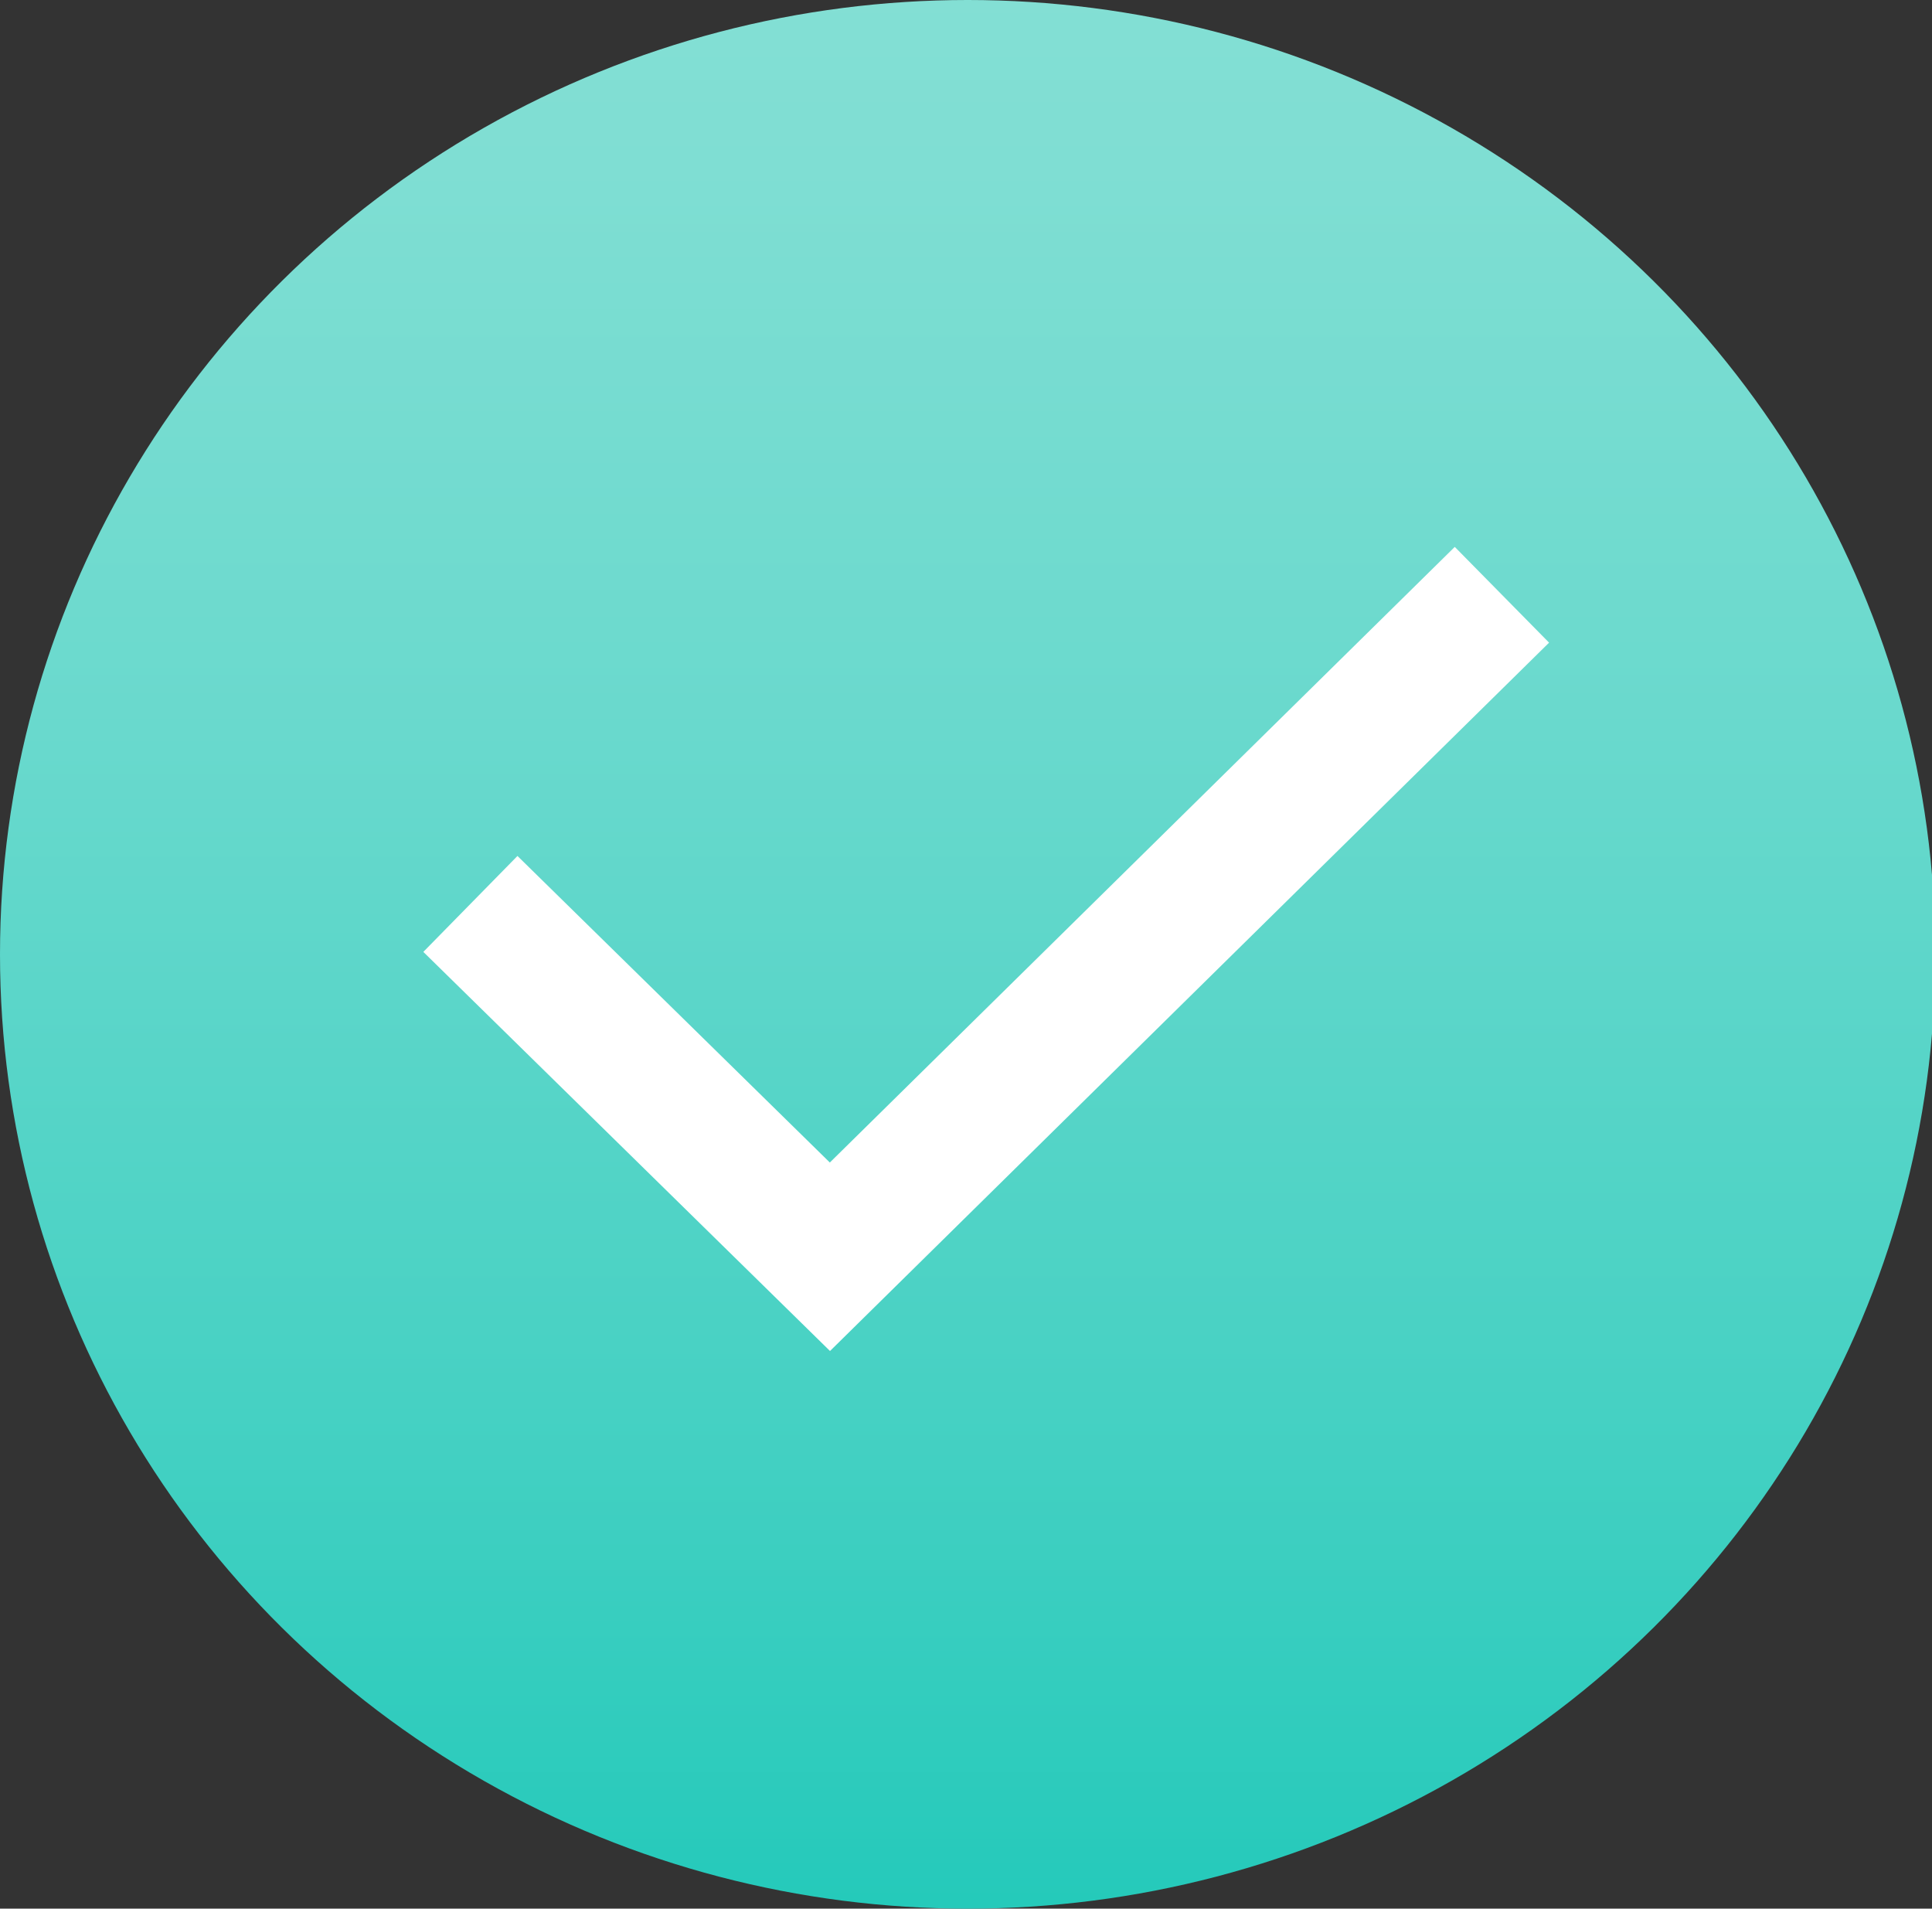
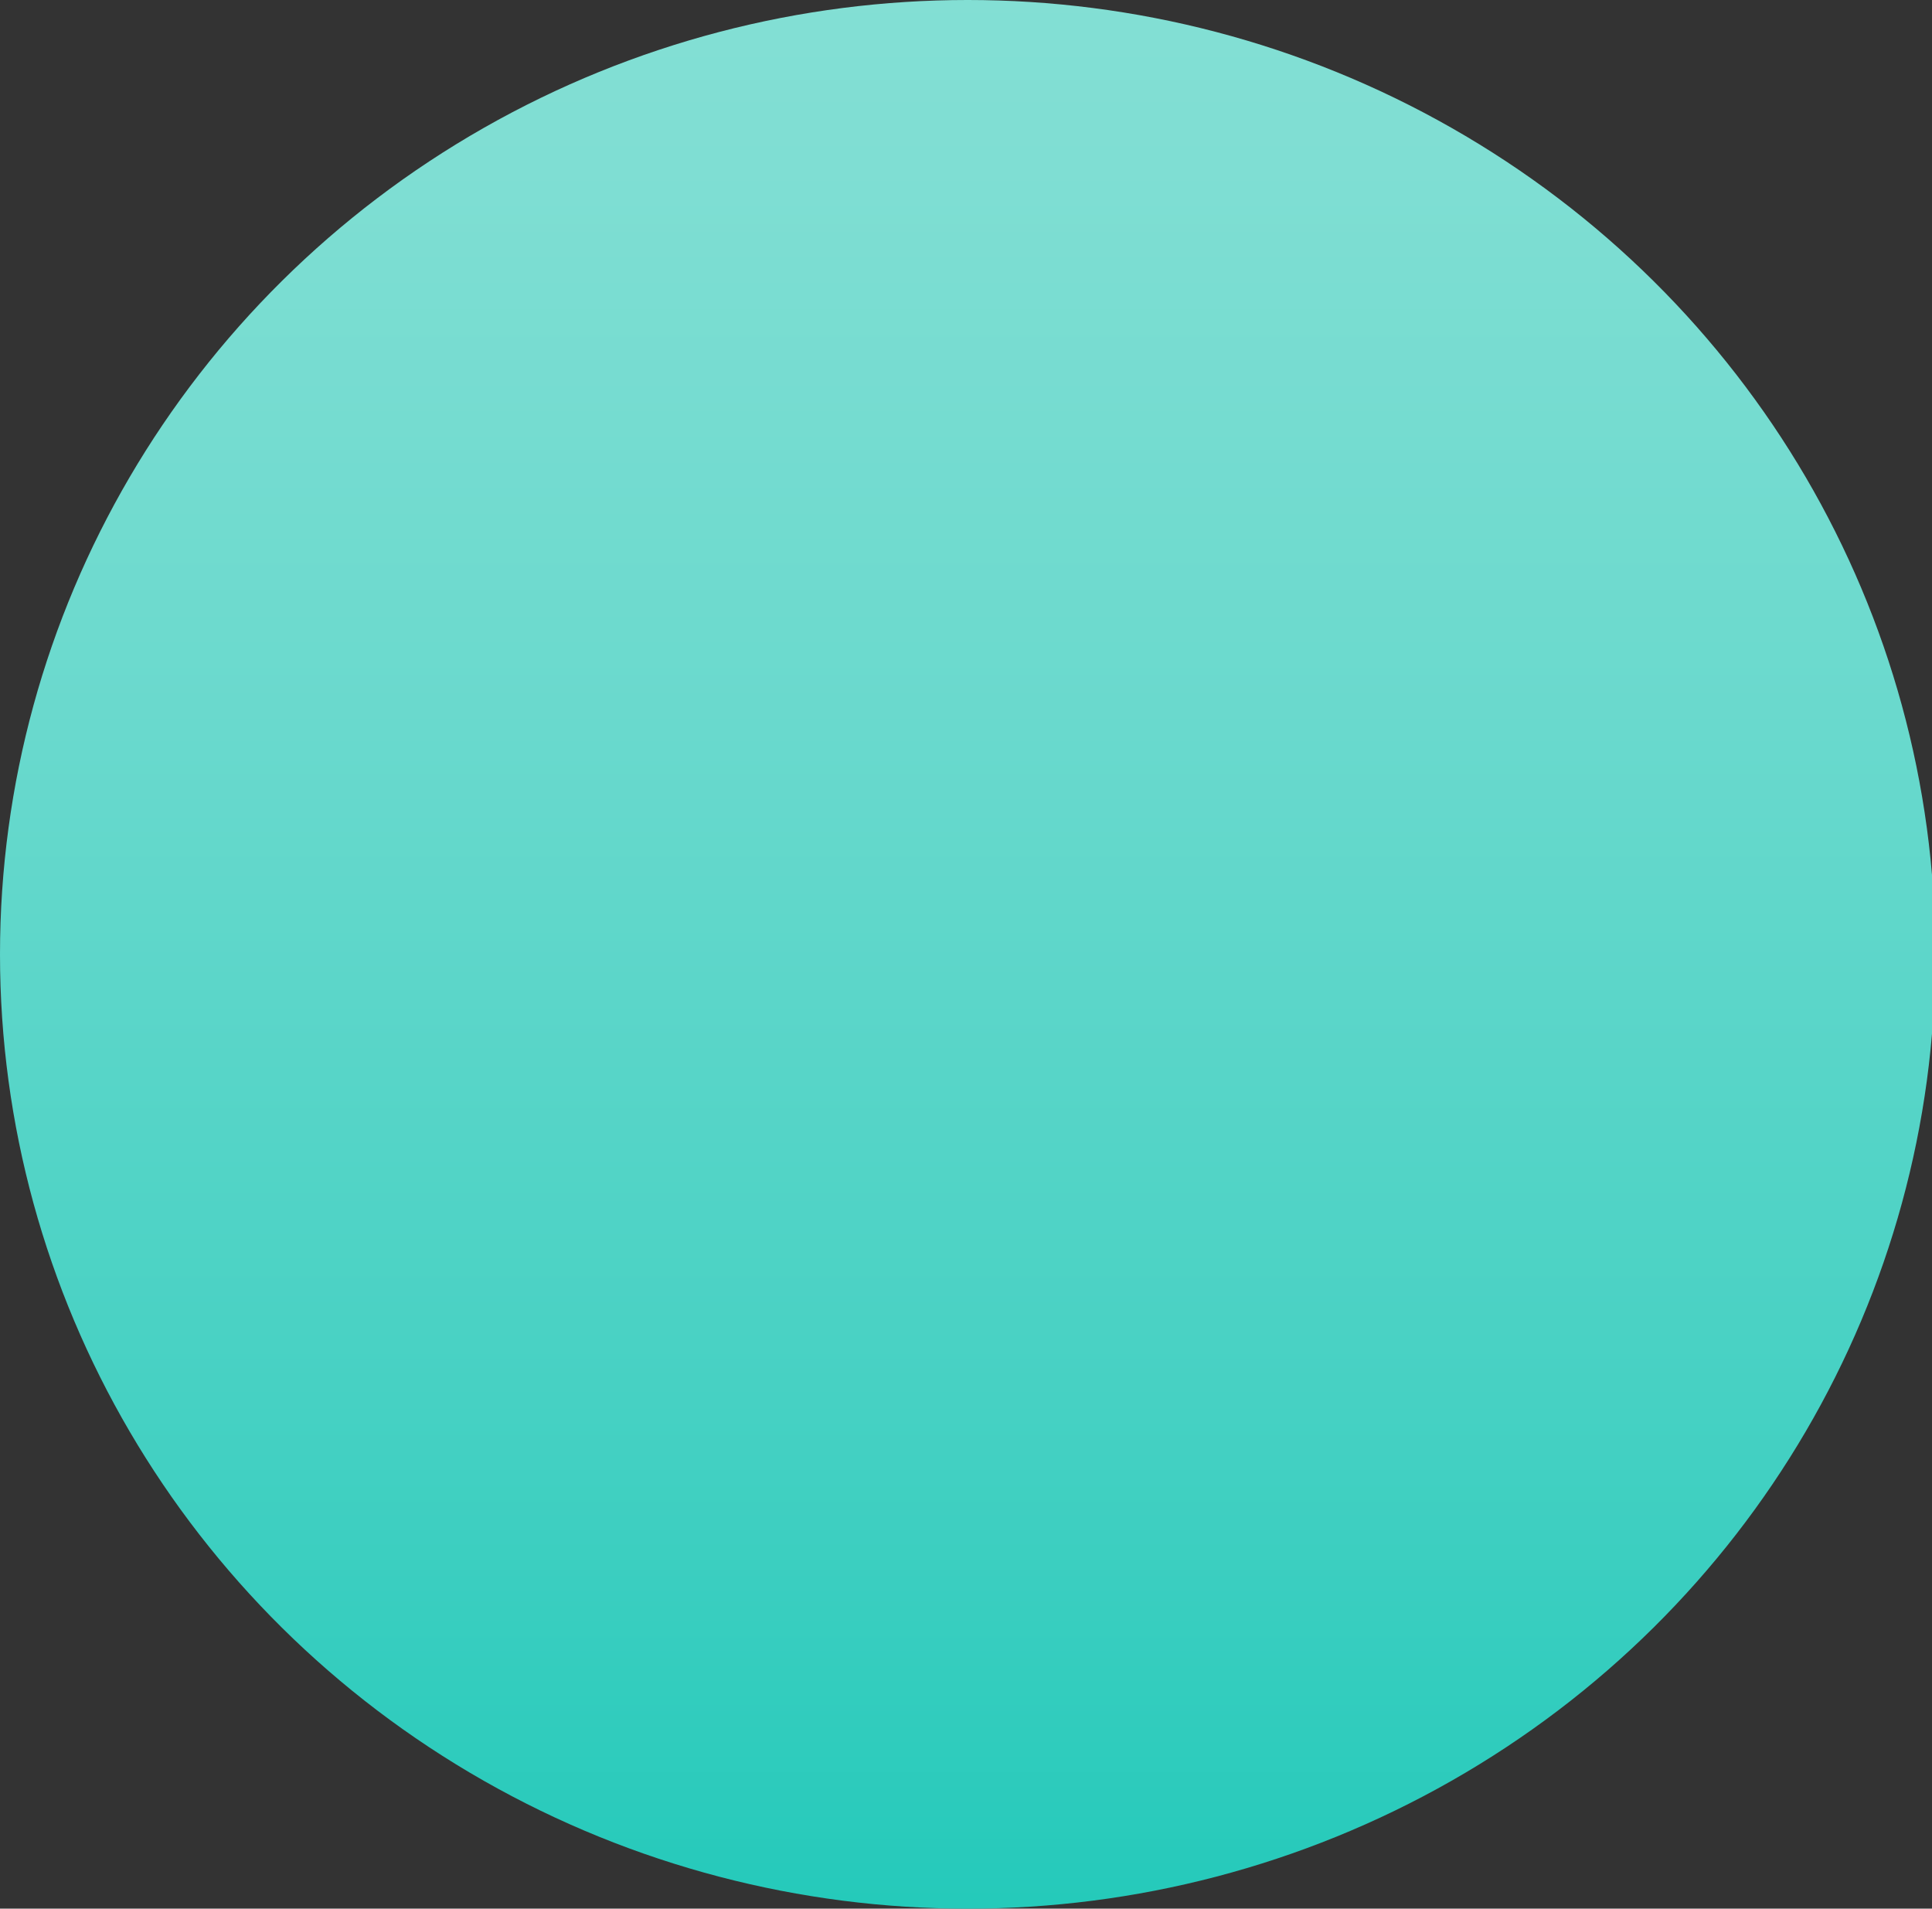
<svg xmlns="http://www.w3.org/2000/svg" id="Arte" viewBox="0 0 57.5 56.8">
  <rect x="0" y="0" width="57.5" height="56.8" fill="#333333" stroke="none" />
  <defs>
    <linearGradient id="linear-gradient" x1="-536.51" y1="1798.66" x2="-536.51" y2="1693.76" gradientTransform="matrix(1, 0, 0, -1, 565.28, 1766.95)" gradientUnits="userSpaceOnUse">
      <stop offset="0.25" stop-color="#87e0d5" />
      <stop offset="0.35" stop-color="#7fded3" />
      <stop offset="0.51" stop-color="#69d9cd" />
      <stop offset="0.7" stop-color="#46d1c3" />
      <stop offset="0.91" stop-color="#15c6b6" />
      <stop offset="1" stop-color="#00c1b0" />
    </linearGradient>
  </defs>
  <ellipse cx="28.8" cy="28.4" rx="28.8" ry="28.4" style="fill:url(#linear-gradient)" />
-   <polyline points="14 26.9 24.7 37.4 44.7 17.7" style="fill:none;stroke:#fff;stroke-miterlimit:10;stroke-width:4px" />
</svg>